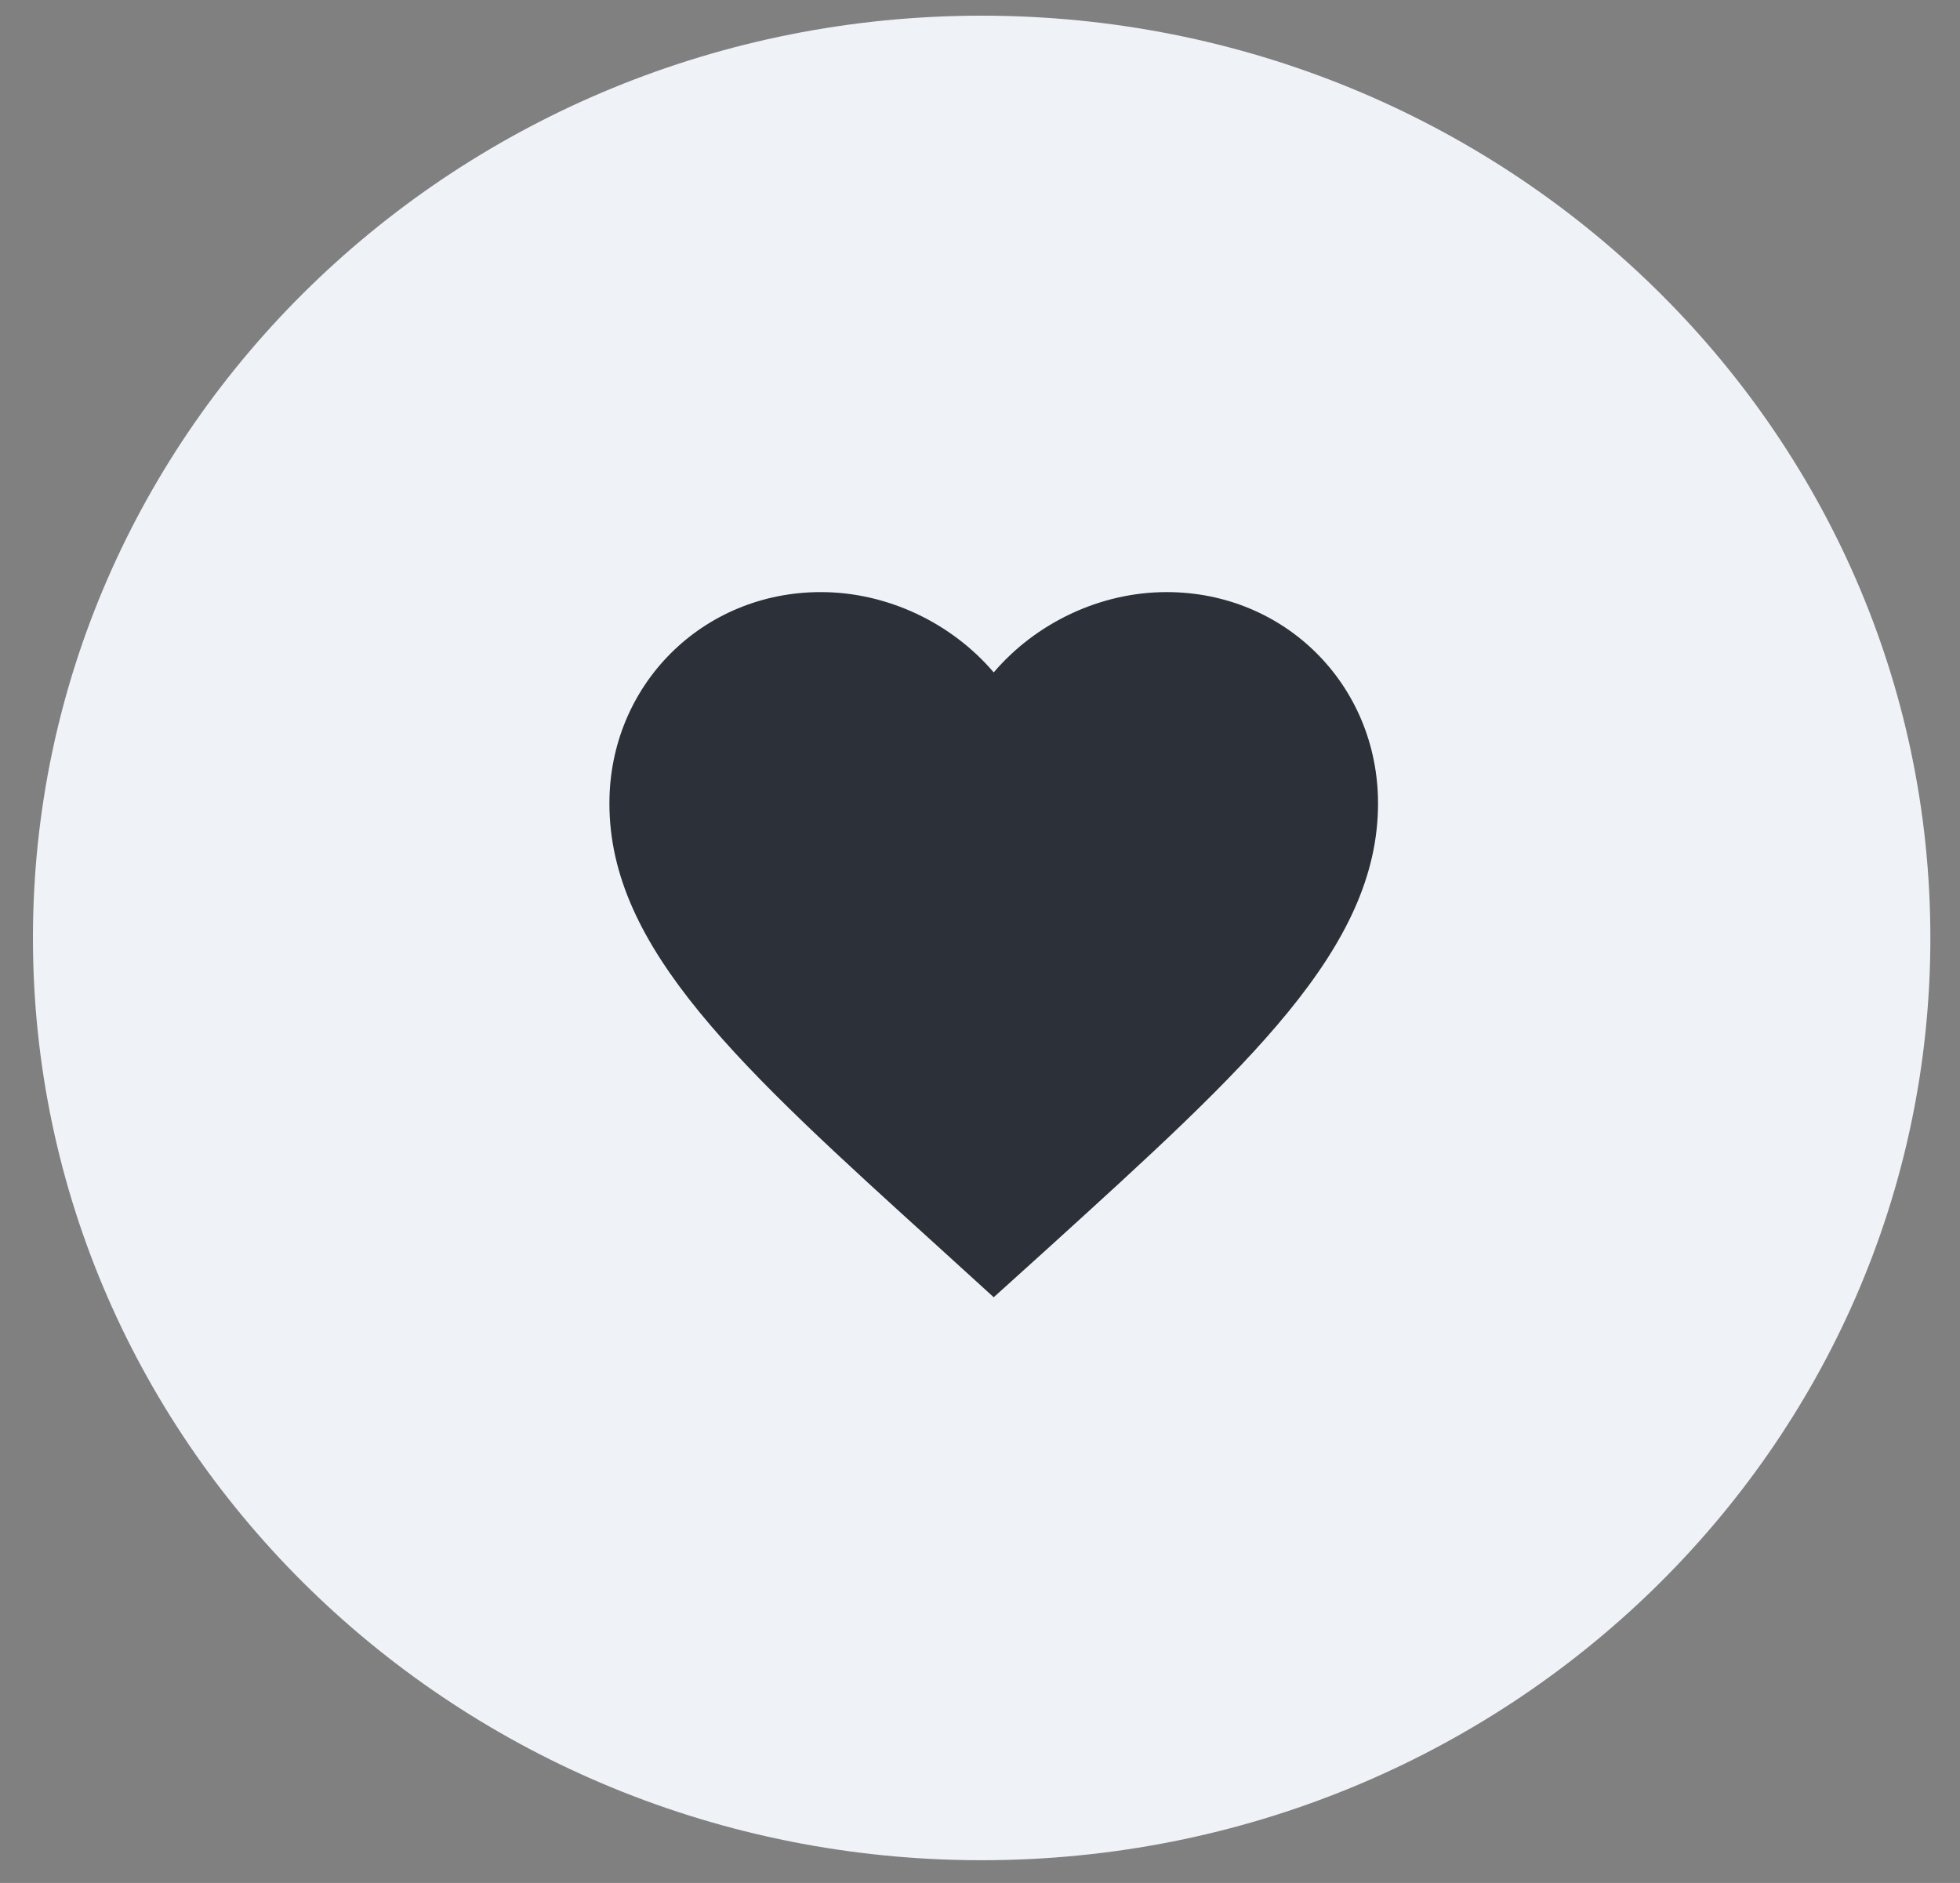
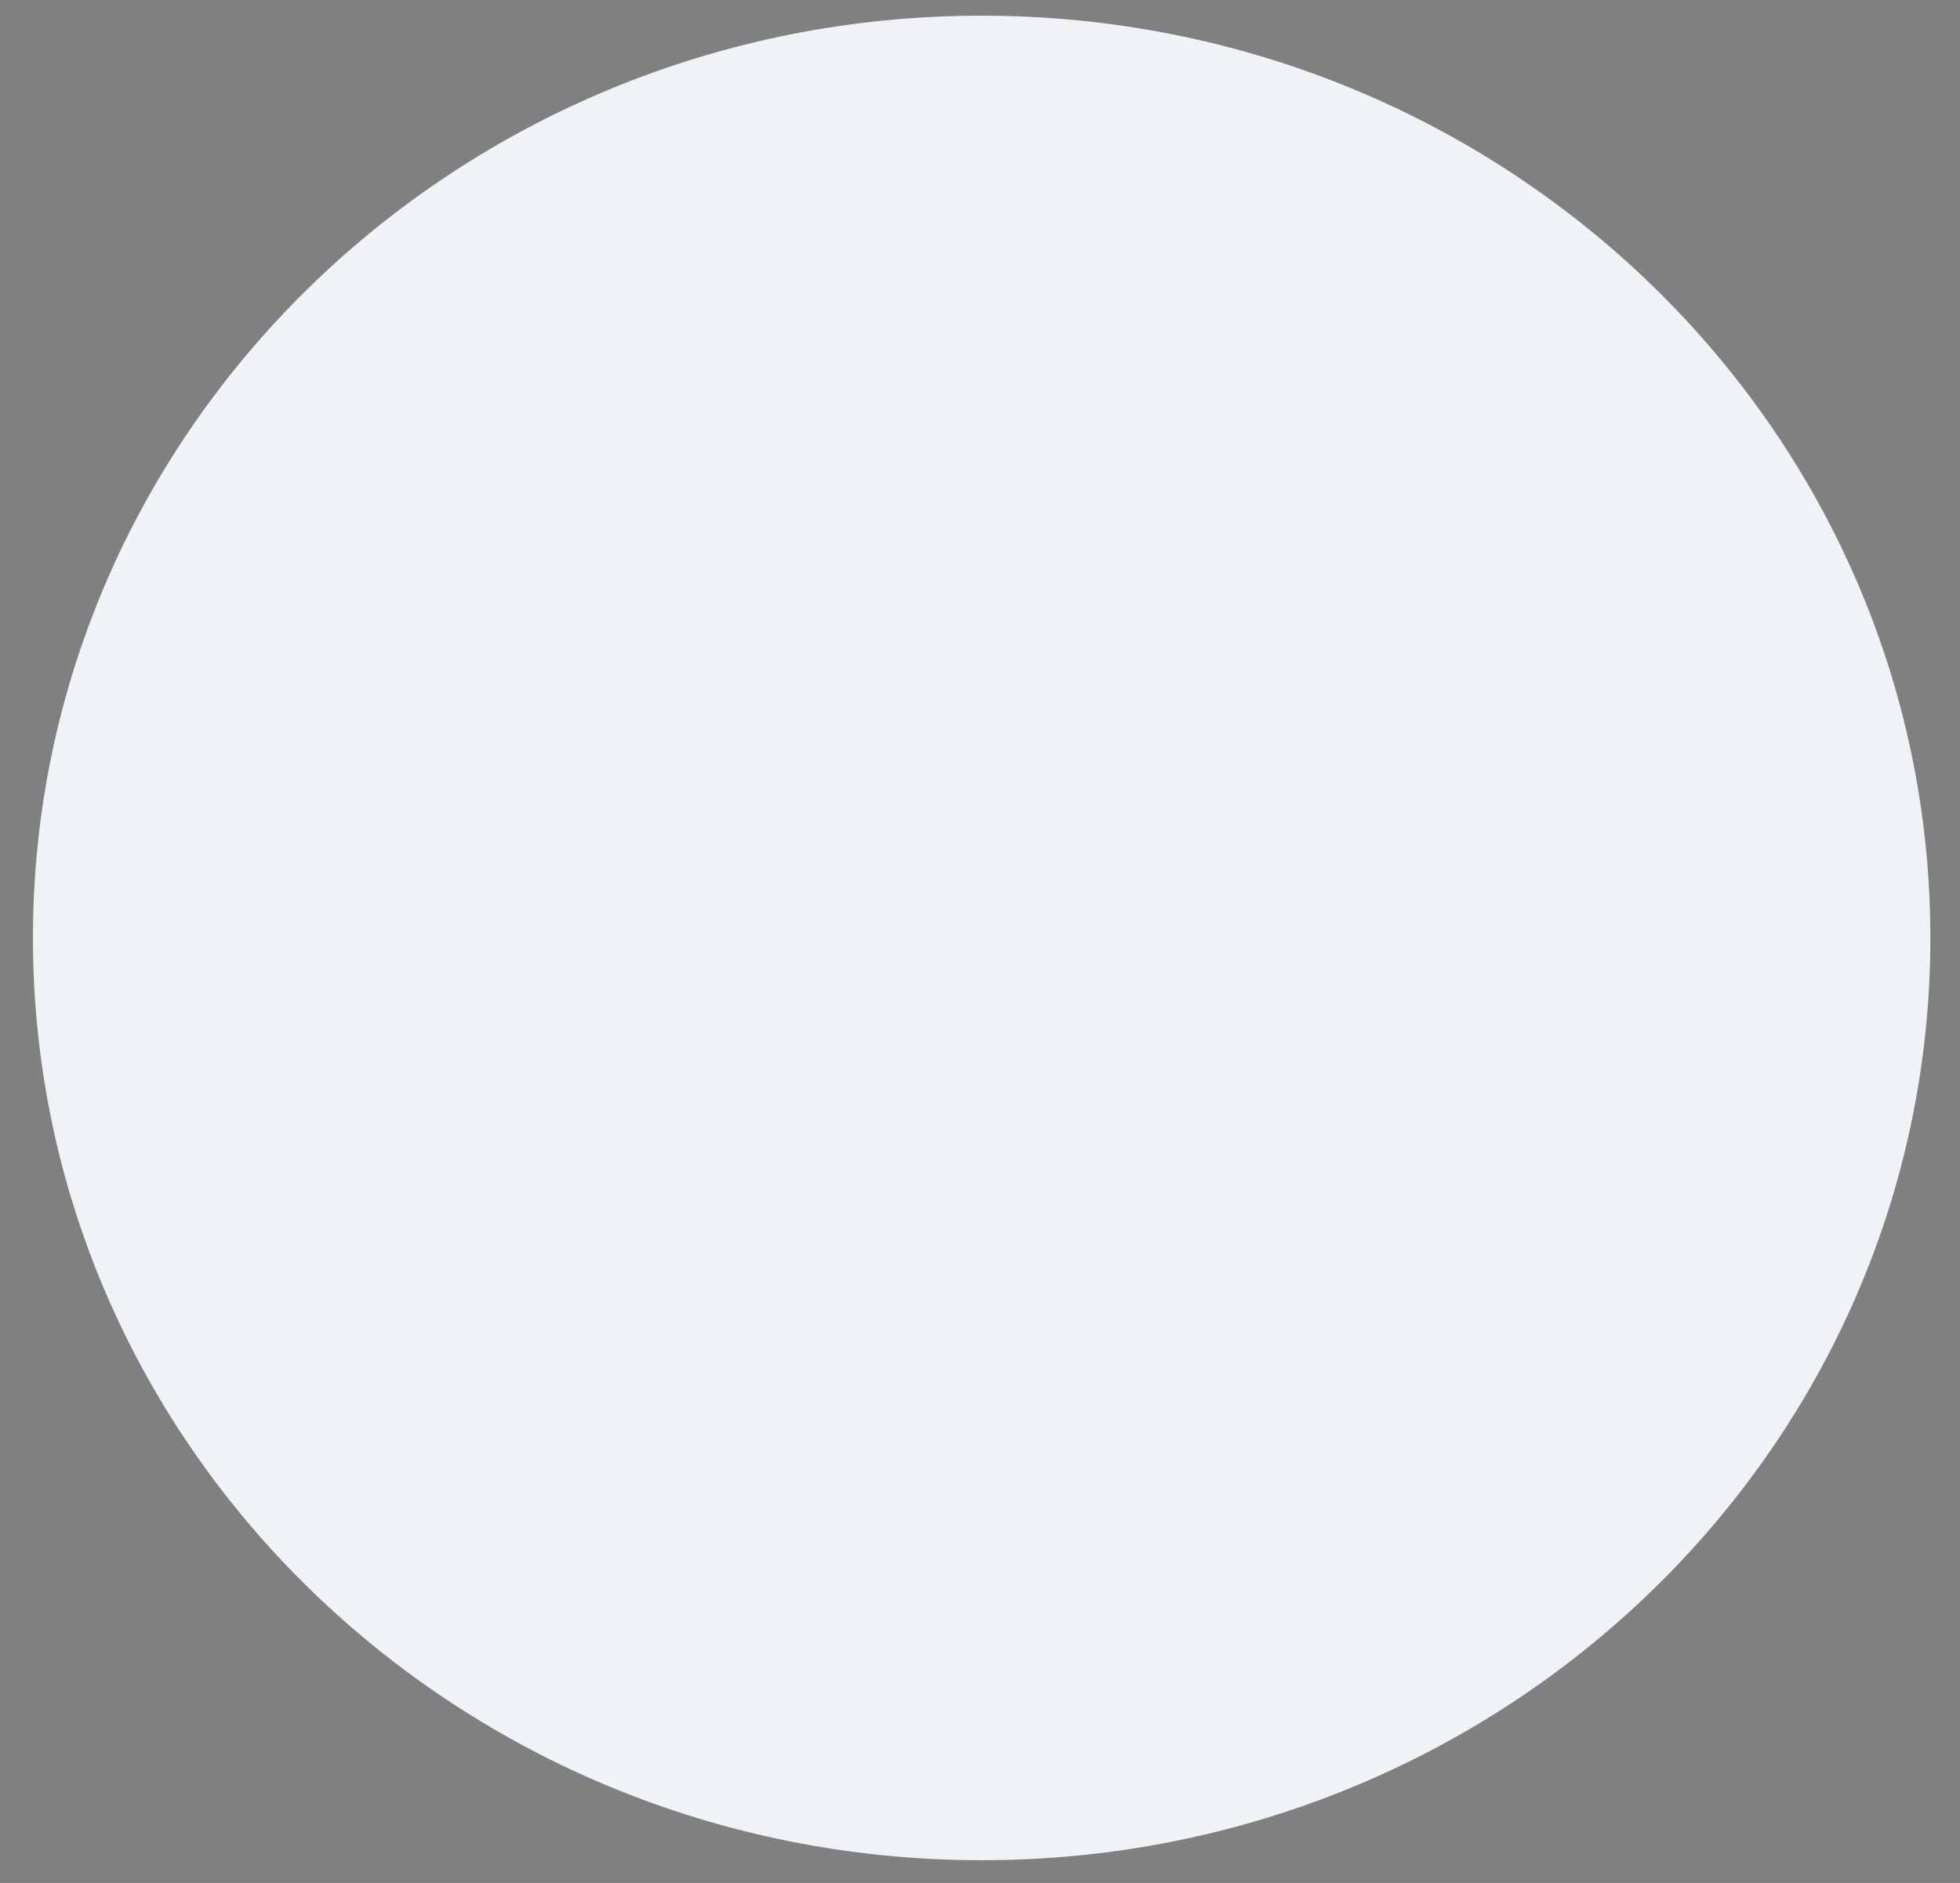
<svg xmlns="http://www.w3.org/2000/svg" width="51" height="49" viewBox="0 0 51 49" fill="none">
  <rect x="0" y="0" width="51" height="49" fill="#808080" stroke="none" />
  <path fill-rule="evenodd" clip-rule="evenodd" d="M25.543 48.408C39.177 48.408 50.229 37.663 50.229 24.408C50.229 11.153 39.177 0.408 25.543 0.408C11.91 0.408 0.857 11.153 0.857 24.408C0.857 37.663 11.91 48.408 25.543 48.408Z" fill="#EFF2F6" />
  <g clip-path="url(#clip0_8678_3076)">
-     <path d="M25.857 33.758L24.407 32.438C19.257 27.768 15.857 24.688 15.857 20.908C15.857 17.828 18.277 15.408 21.357 15.408C23.097 15.408 24.767 16.218 25.857 17.498C26.947 16.218 28.617 15.408 30.357 15.408C33.437 15.408 35.857 17.828 35.857 20.908C35.857 24.688 32.457 27.768 27.307 32.448L25.857 33.758Z" fill="#2C3038" />
-   </g>
+     </g>
  <defs>
    <clipPath id="clip0_8678_3076">
      <rect width="24" height="24" fill="white" transform="translate(13.857 12.408)" />
    </clipPath>
  </defs>
</svg>